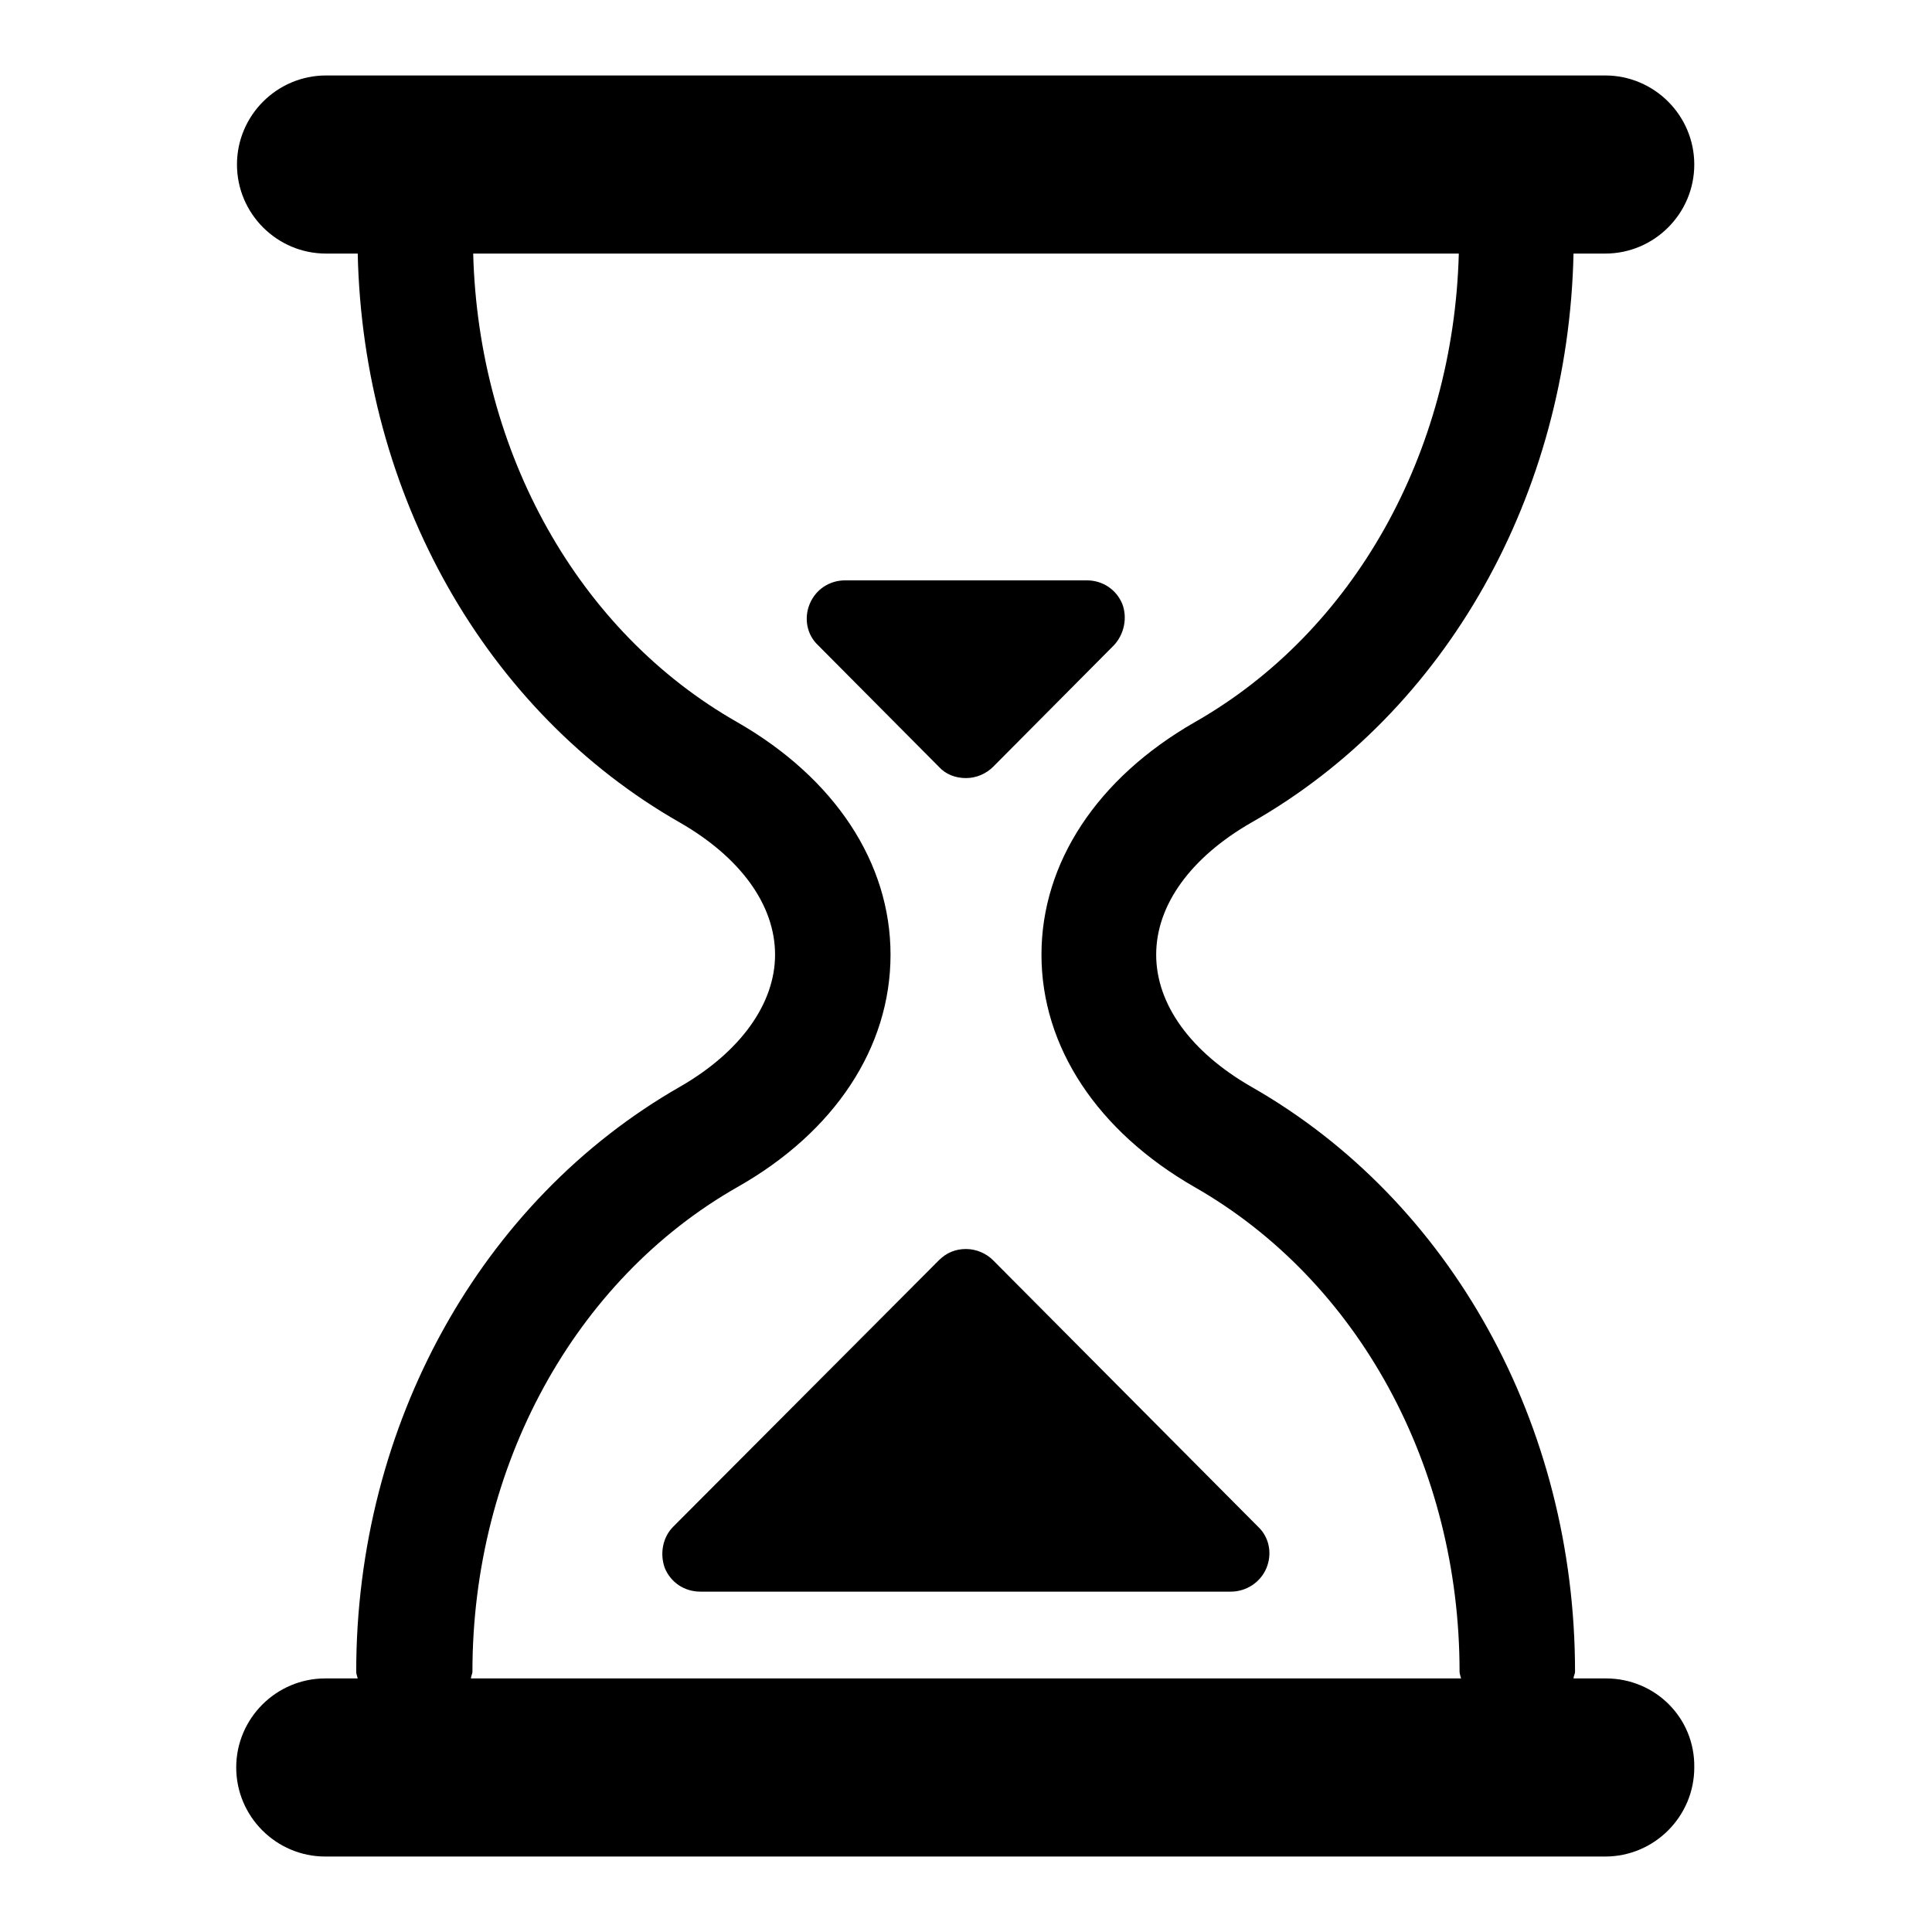
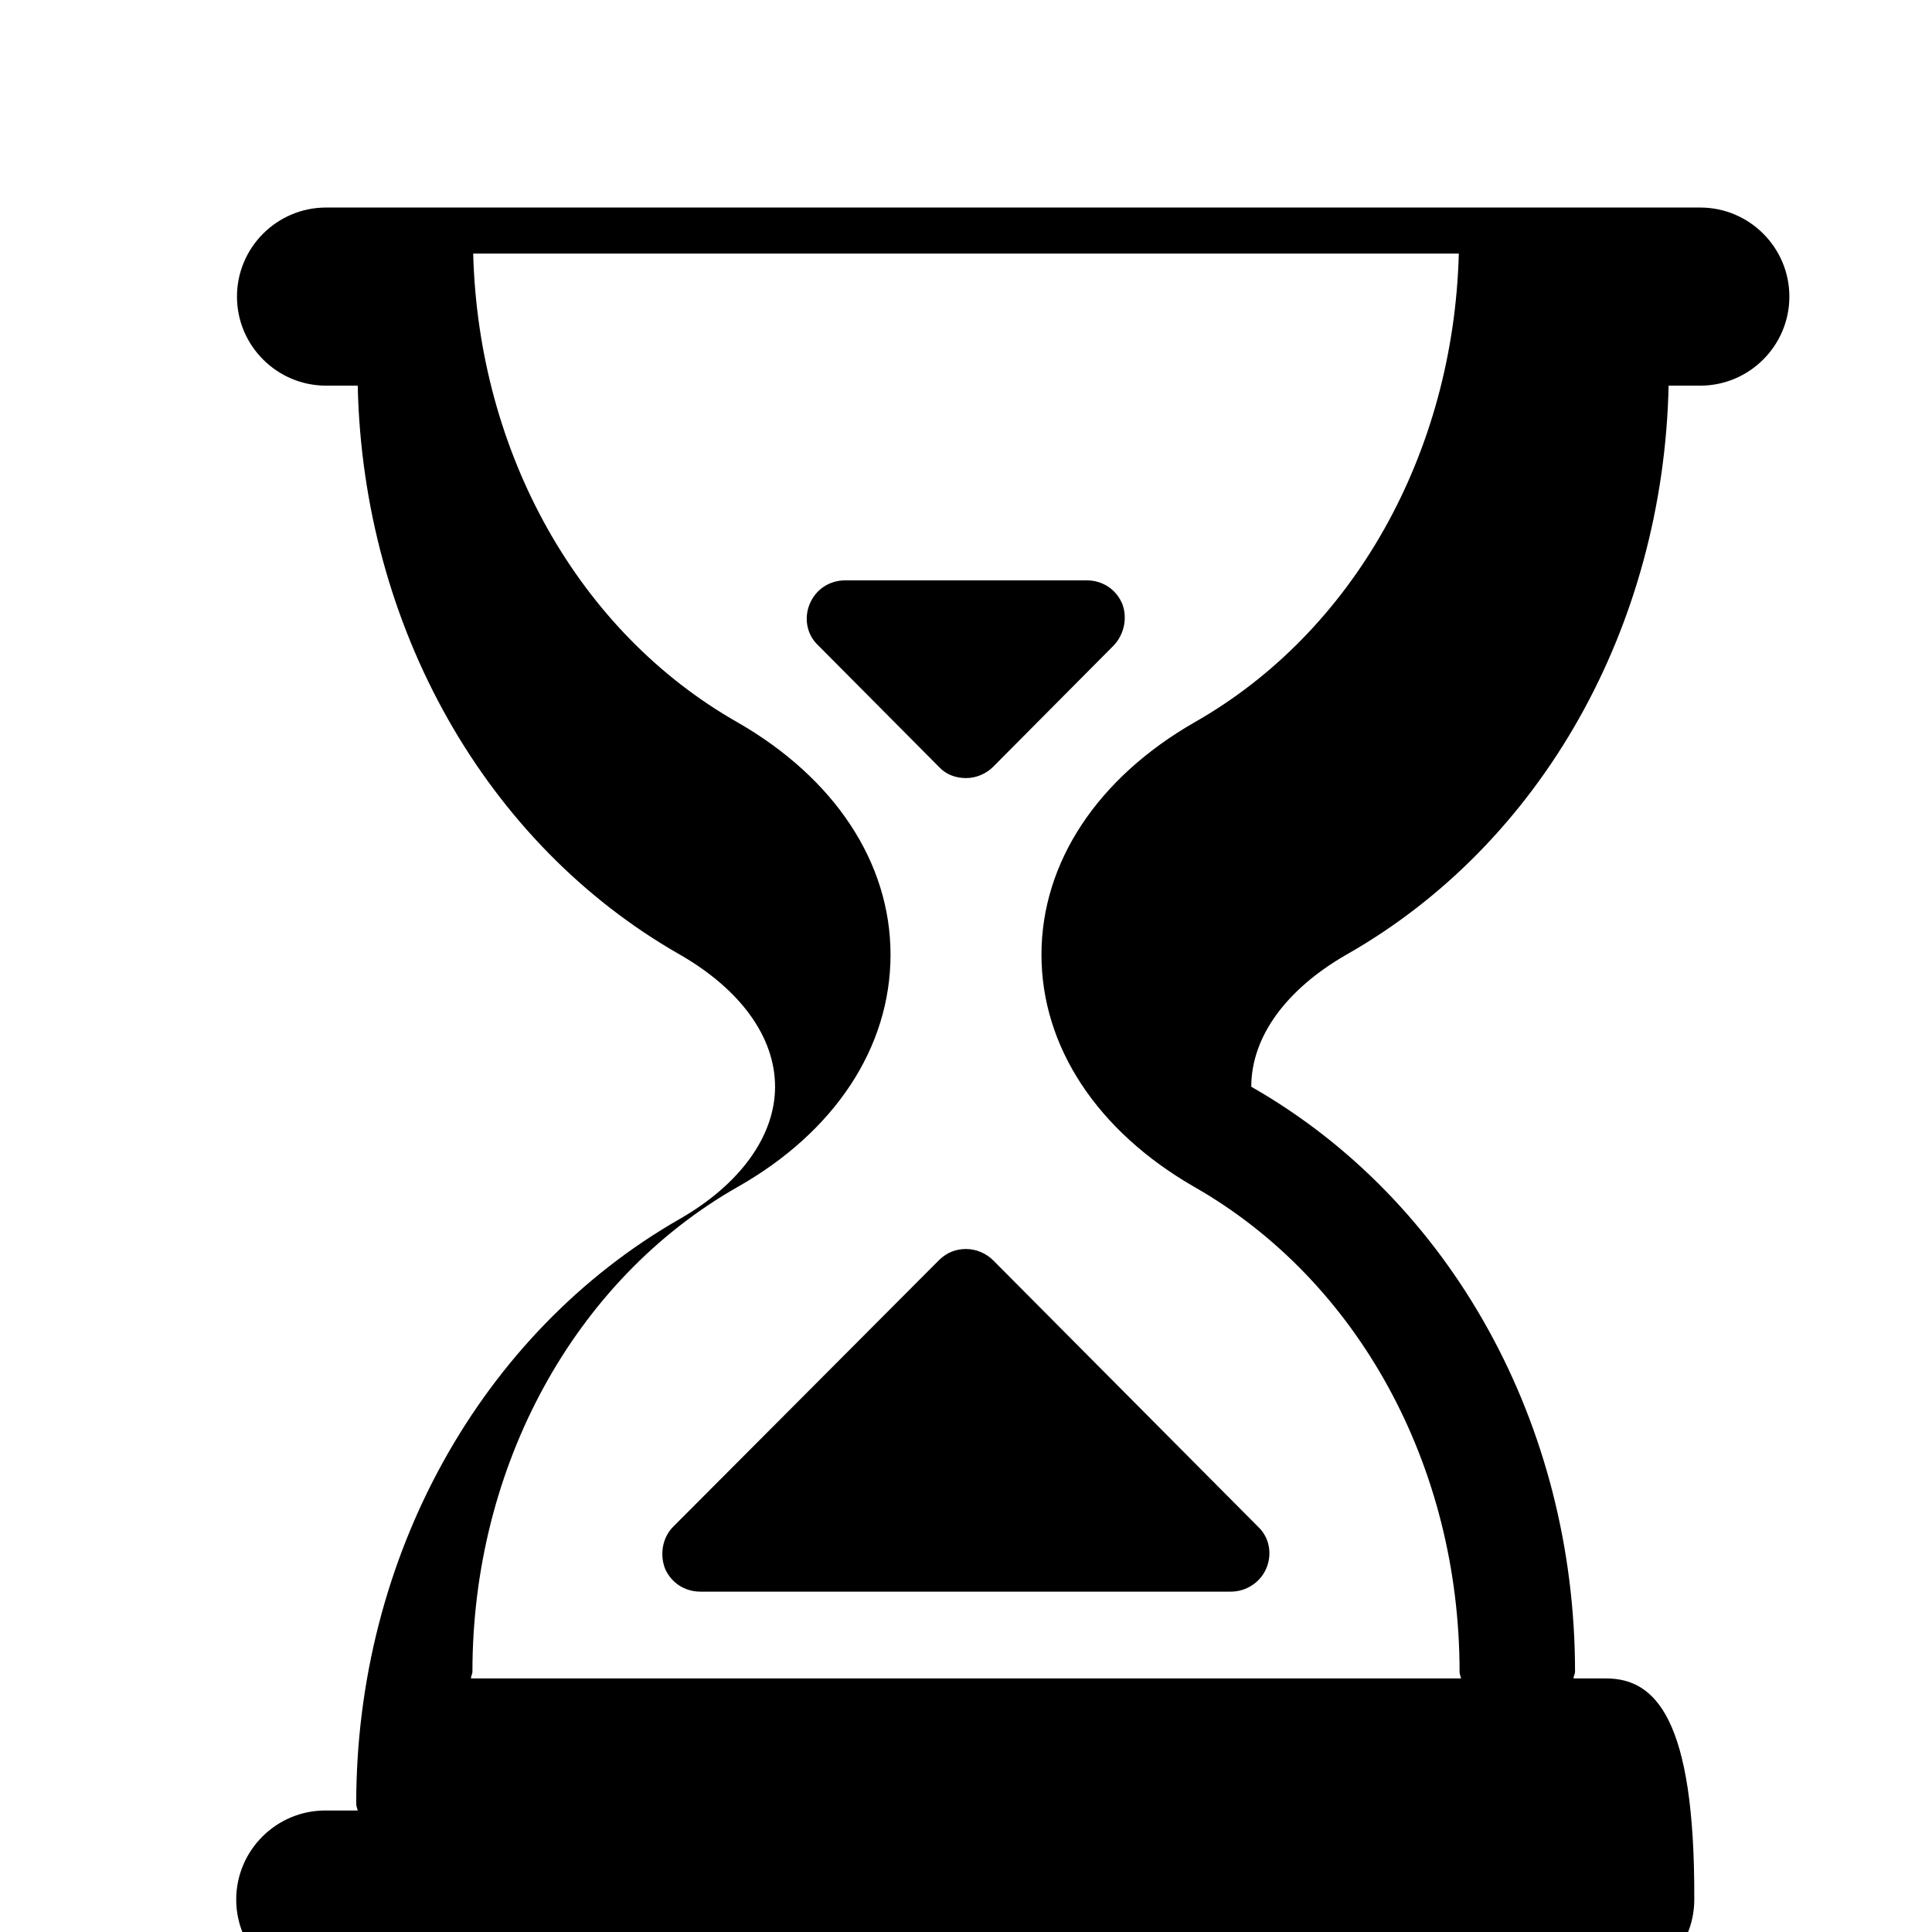
<svg xmlns="http://www.w3.org/2000/svg" version="1.1" x="0px" y="0px" viewBox="0 0 256 256" enable-background="new 0 0 256 256" xml:space="preserve">
  <g>
-     <path fill="#000000" d="M212.8,222.4h-4.3c0-0.3,0.2-0.6,0.2-0.9c0-32.7-16.4-62.4-42.9-77.5c-8-4.6-12.6-10.9-12.6-17.5 c0-6.6,4.6-12.9,12.6-17.5c25.9-14.7,42-43.5,42.7-75.4h4.2c6.5,0,11.8-5.3,11.8-11.8c0-6.5-5.3-11.8-11.8-11.8H43.2 c-6.5,0-11.8,5.3-11.8,11.8c0,6.5,5.3,11.8,11.8,11.8h4.2c0.7,31.9,16.9,60.7,42.7,75.4c8,4.6,12.6,10.9,12.6,17.5 c0,6.5-4.6,12.9-12.6,17.5c-26.4,15.1-42.9,44.8-42.9,77.5c0,0.3,0.1,0.5,0.2,0.9h-4.3c-6.5,0-11.8,5.3-11.8,11.8 c0,6.5,5.3,11.8,11.8,11.8h169.6c6.5,0,11.8-5.3,11.8-11.8C224.6,227.6,219.3,222.4,212.8,222.4z M186.3,222.4h-5.6H75.3h-7.6h-5.3 c0-0.3,0.2-0.6,0.2-0.9c0-27.2,13.5-51.9,35.1-64.2c12.9-7.3,20.3-18.5,20.3-30.8c0-12.2-7.4-23.4-20.3-30.8 c-21.1-12-34.3-35.7-35-62.1h130.6c-0.7,26.4-13.9,50.1-35,62.1c-12.9,7.4-20.3,18.6-20.3,30.8c0,12.2,7.4,23.4,20.3,30.8 c21.7,12.4,35.1,37,35.1,64.2c0,0.3,0.1,0.5,0.2,0.9H186.3z M148.7,80c-0.8-1.9-2.6-3.1-4.7-3.1H112c-2.1,0-3.9,1.2-4.7,3.1 c-0.8,1.9-0.4,4.1,1.1,5.5l16,16.1c0.9,1,2.2,1.5,3.6,1.5c1.4,0,2.7-0.6,3.6-1.5l16-16.1C149,84,149.4,81.8,148.7,80z M88.1,207.8 c0.8,1.9,2.6,3.1,4.7,3.1l70.3,0c2,0,3.9-1.2,4.7-3.1c0.8-1.9,0.4-4.1-1.1-5.5L131.6,167c-0.9-0.9-2.2-1.5-3.6-1.5 s-2.6,0.5-3.6,1.5l-35.2,35.3C87.8,203.7,87.4,205.9,88.1,207.8z" />
+     <path fill="#000000" d="M212.8,222.4h-4.3c0-0.3,0.2-0.6,0.2-0.9c0-32.7-16.4-62.4-42.9-77.5c0-6.6,4.6-12.9,12.6-17.5c25.9-14.7,42-43.5,42.7-75.4h4.2c6.5,0,11.8-5.3,11.8-11.8c0-6.5-5.3-11.8-11.8-11.8H43.2 c-6.5,0-11.8,5.3-11.8,11.8c0,6.5,5.3,11.8,11.8,11.8h4.2c0.7,31.9,16.9,60.7,42.7,75.4c8,4.6,12.6,10.9,12.6,17.5 c0,6.5-4.6,12.9-12.6,17.5c-26.4,15.1-42.9,44.8-42.9,77.5c0,0.3,0.1,0.5,0.2,0.9h-4.3c-6.5,0-11.8,5.3-11.8,11.8 c0,6.5,5.3,11.8,11.8,11.8h169.6c6.5,0,11.8-5.3,11.8-11.8C224.6,227.6,219.3,222.4,212.8,222.4z M186.3,222.4h-5.6H75.3h-7.6h-5.3 c0-0.3,0.2-0.6,0.2-0.9c0-27.2,13.5-51.9,35.1-64.2c12.9-7.3,20.3-18.5,20.3-30.8c0-12.2-7.4-23.4-20.3-30.8 c-21.1-12-34.3-35.7-35-62.1h130.6c-0.7,26.4-13.9,50.1-35,62.1c-12.9,7.4-20.3,18.6-20.3,30.8c0,12.2,7.4,23.4,20.3,30.8 c21.7,12.4,35.1,37,35.1,64.2c0,0.3,0.1,0.5,0.2,0.9H186.3z M148.7,80c-0.8-1.9-2.6-3.1-4.7-3.1H112c-2.1,0-3.9,1.2-4.7,3.1 c-0.8,1.9-0.4,4.1,1.1,5.5l16,16.1c0.9,1,2.2,1.5,3.6,1.5c1.4,0,2.7-0.6,3.6-1.5l16-16.1C149,84,149.4,81.8,148.7,80z M88.1,207.8 c0.8,1.9,2.6,3.1,4.7,3.1l70.3,0c2,0,3.9-1.2,4.7-3.1c0.8-1.9,0.4-4.1-1.1-5.5L131.6,167c-0.9-0.9-2.2-1.5-3.6-1.5 s-2.6,0.5-3.6,1.5l-35.2,35.3C87.8,203.7,87.4,205.9,88.1,207.8z" />
  </g>
</svg>